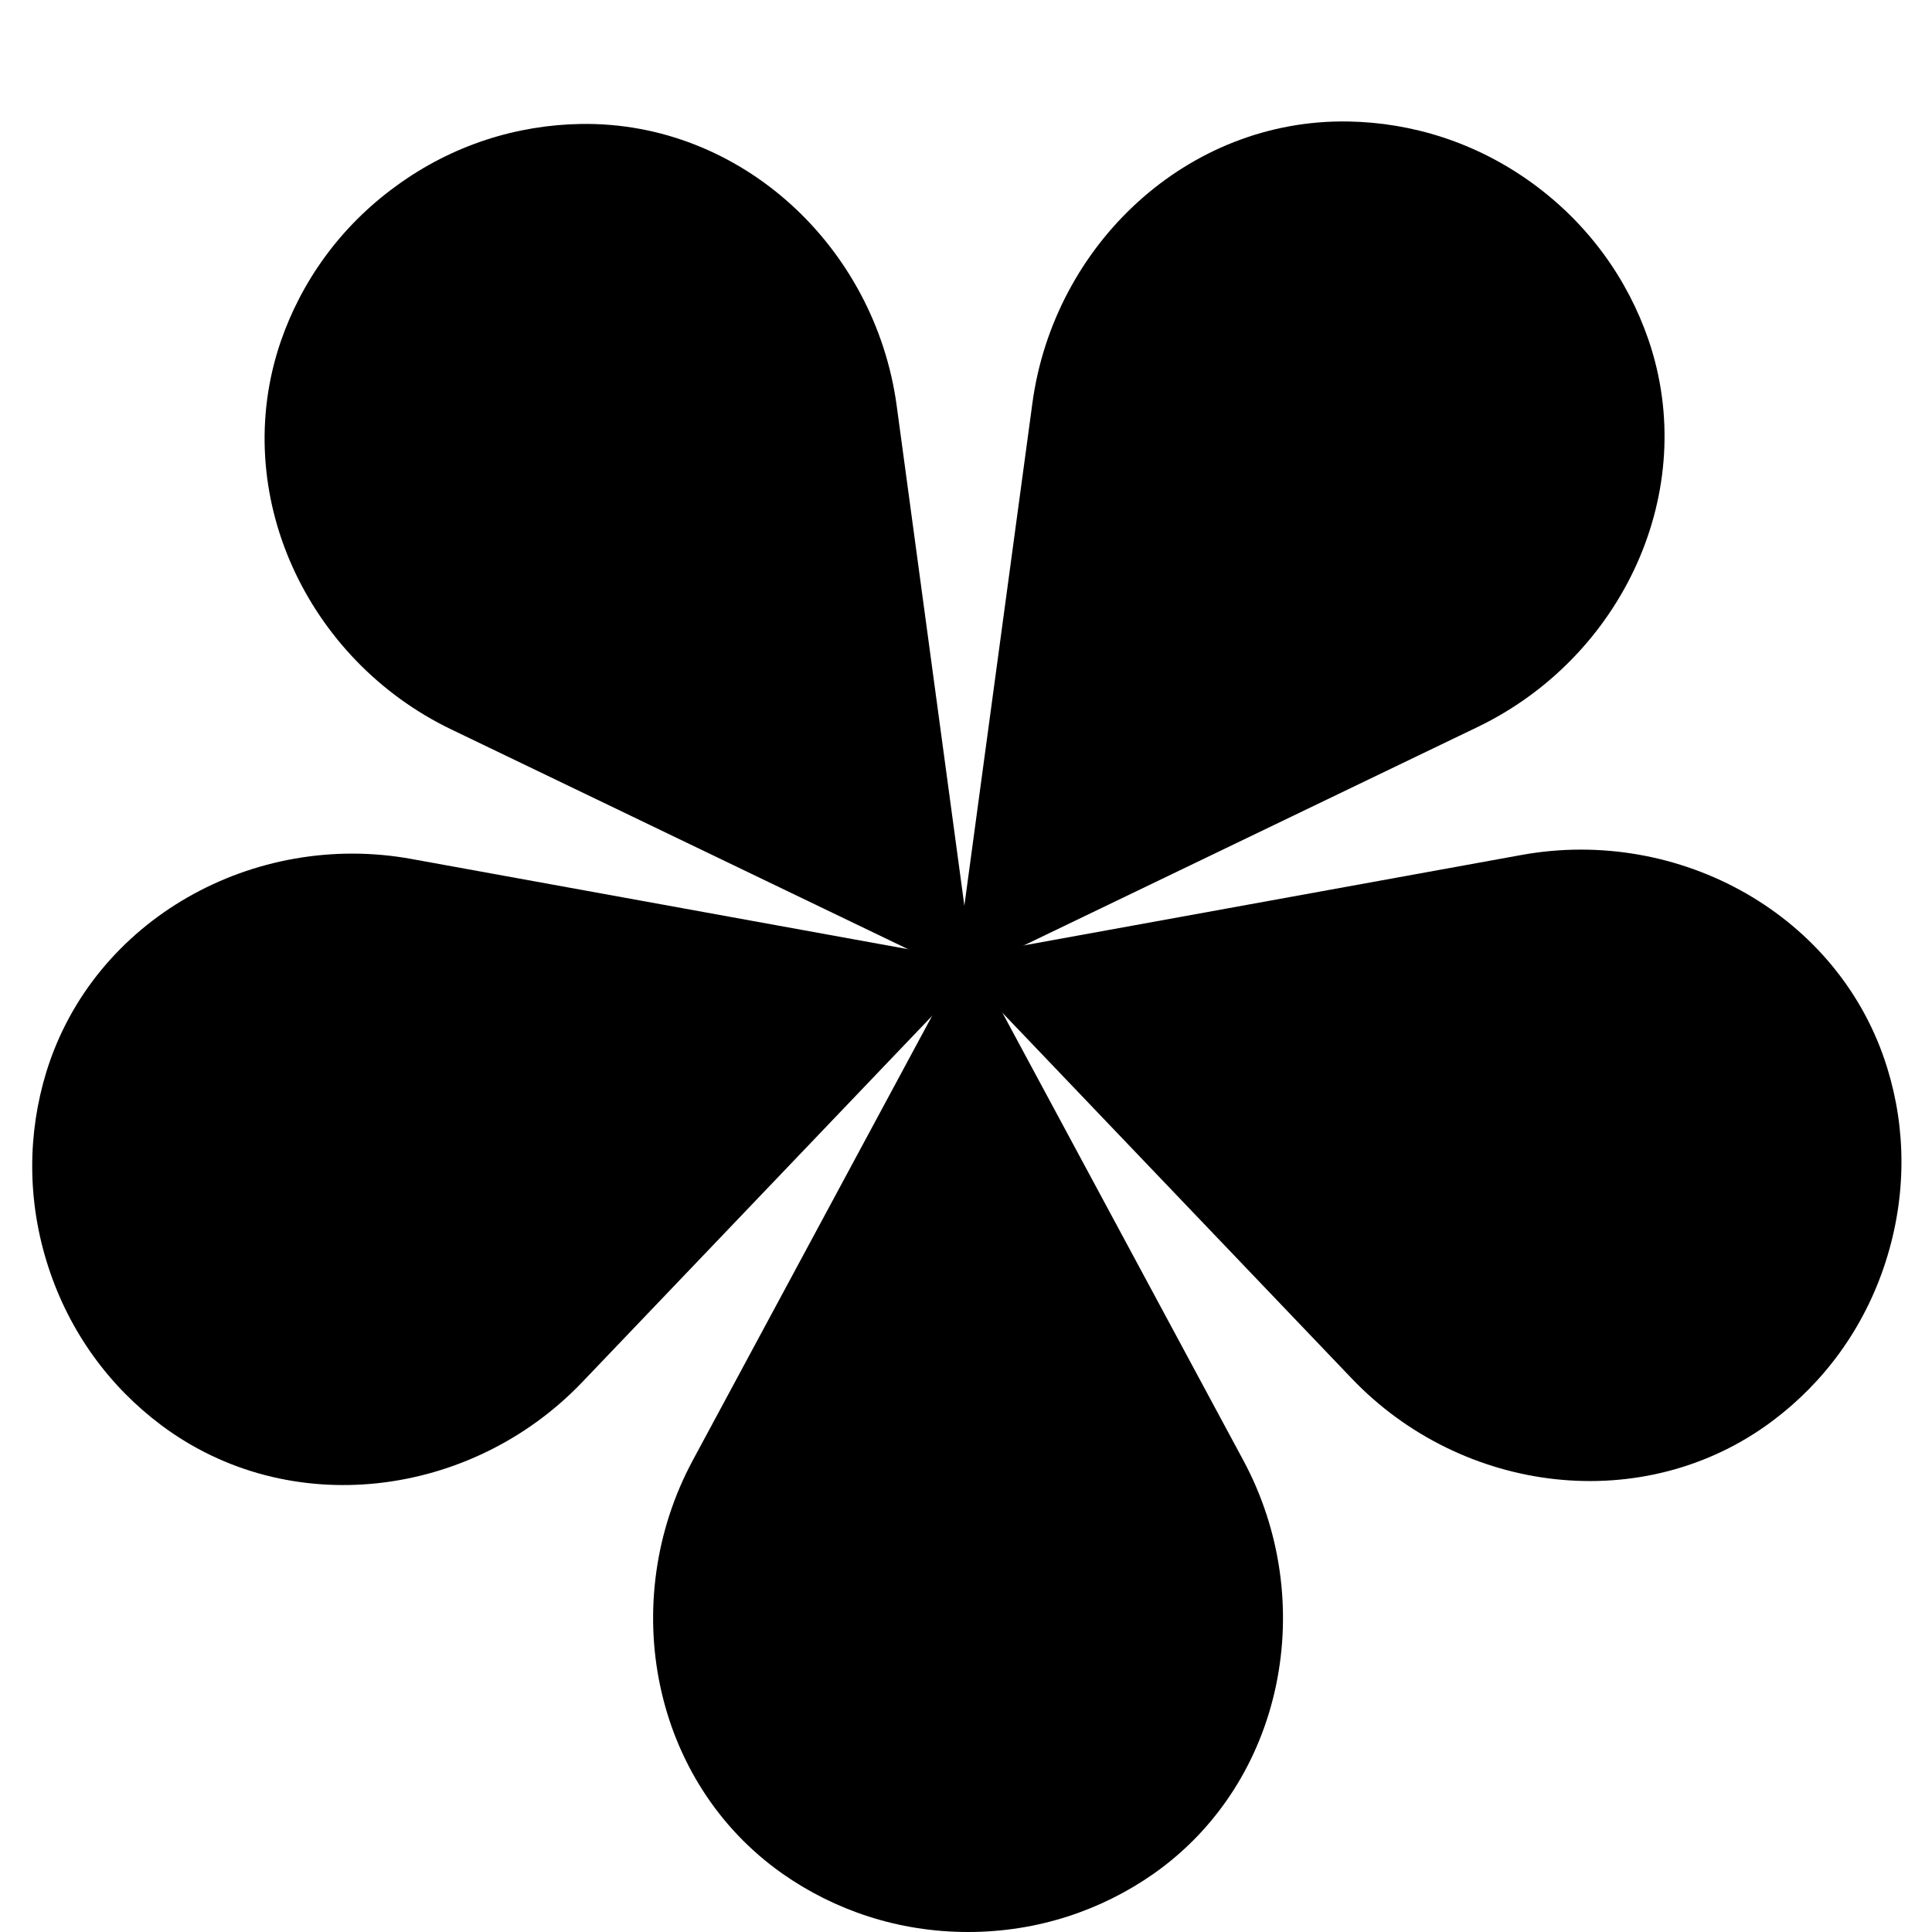
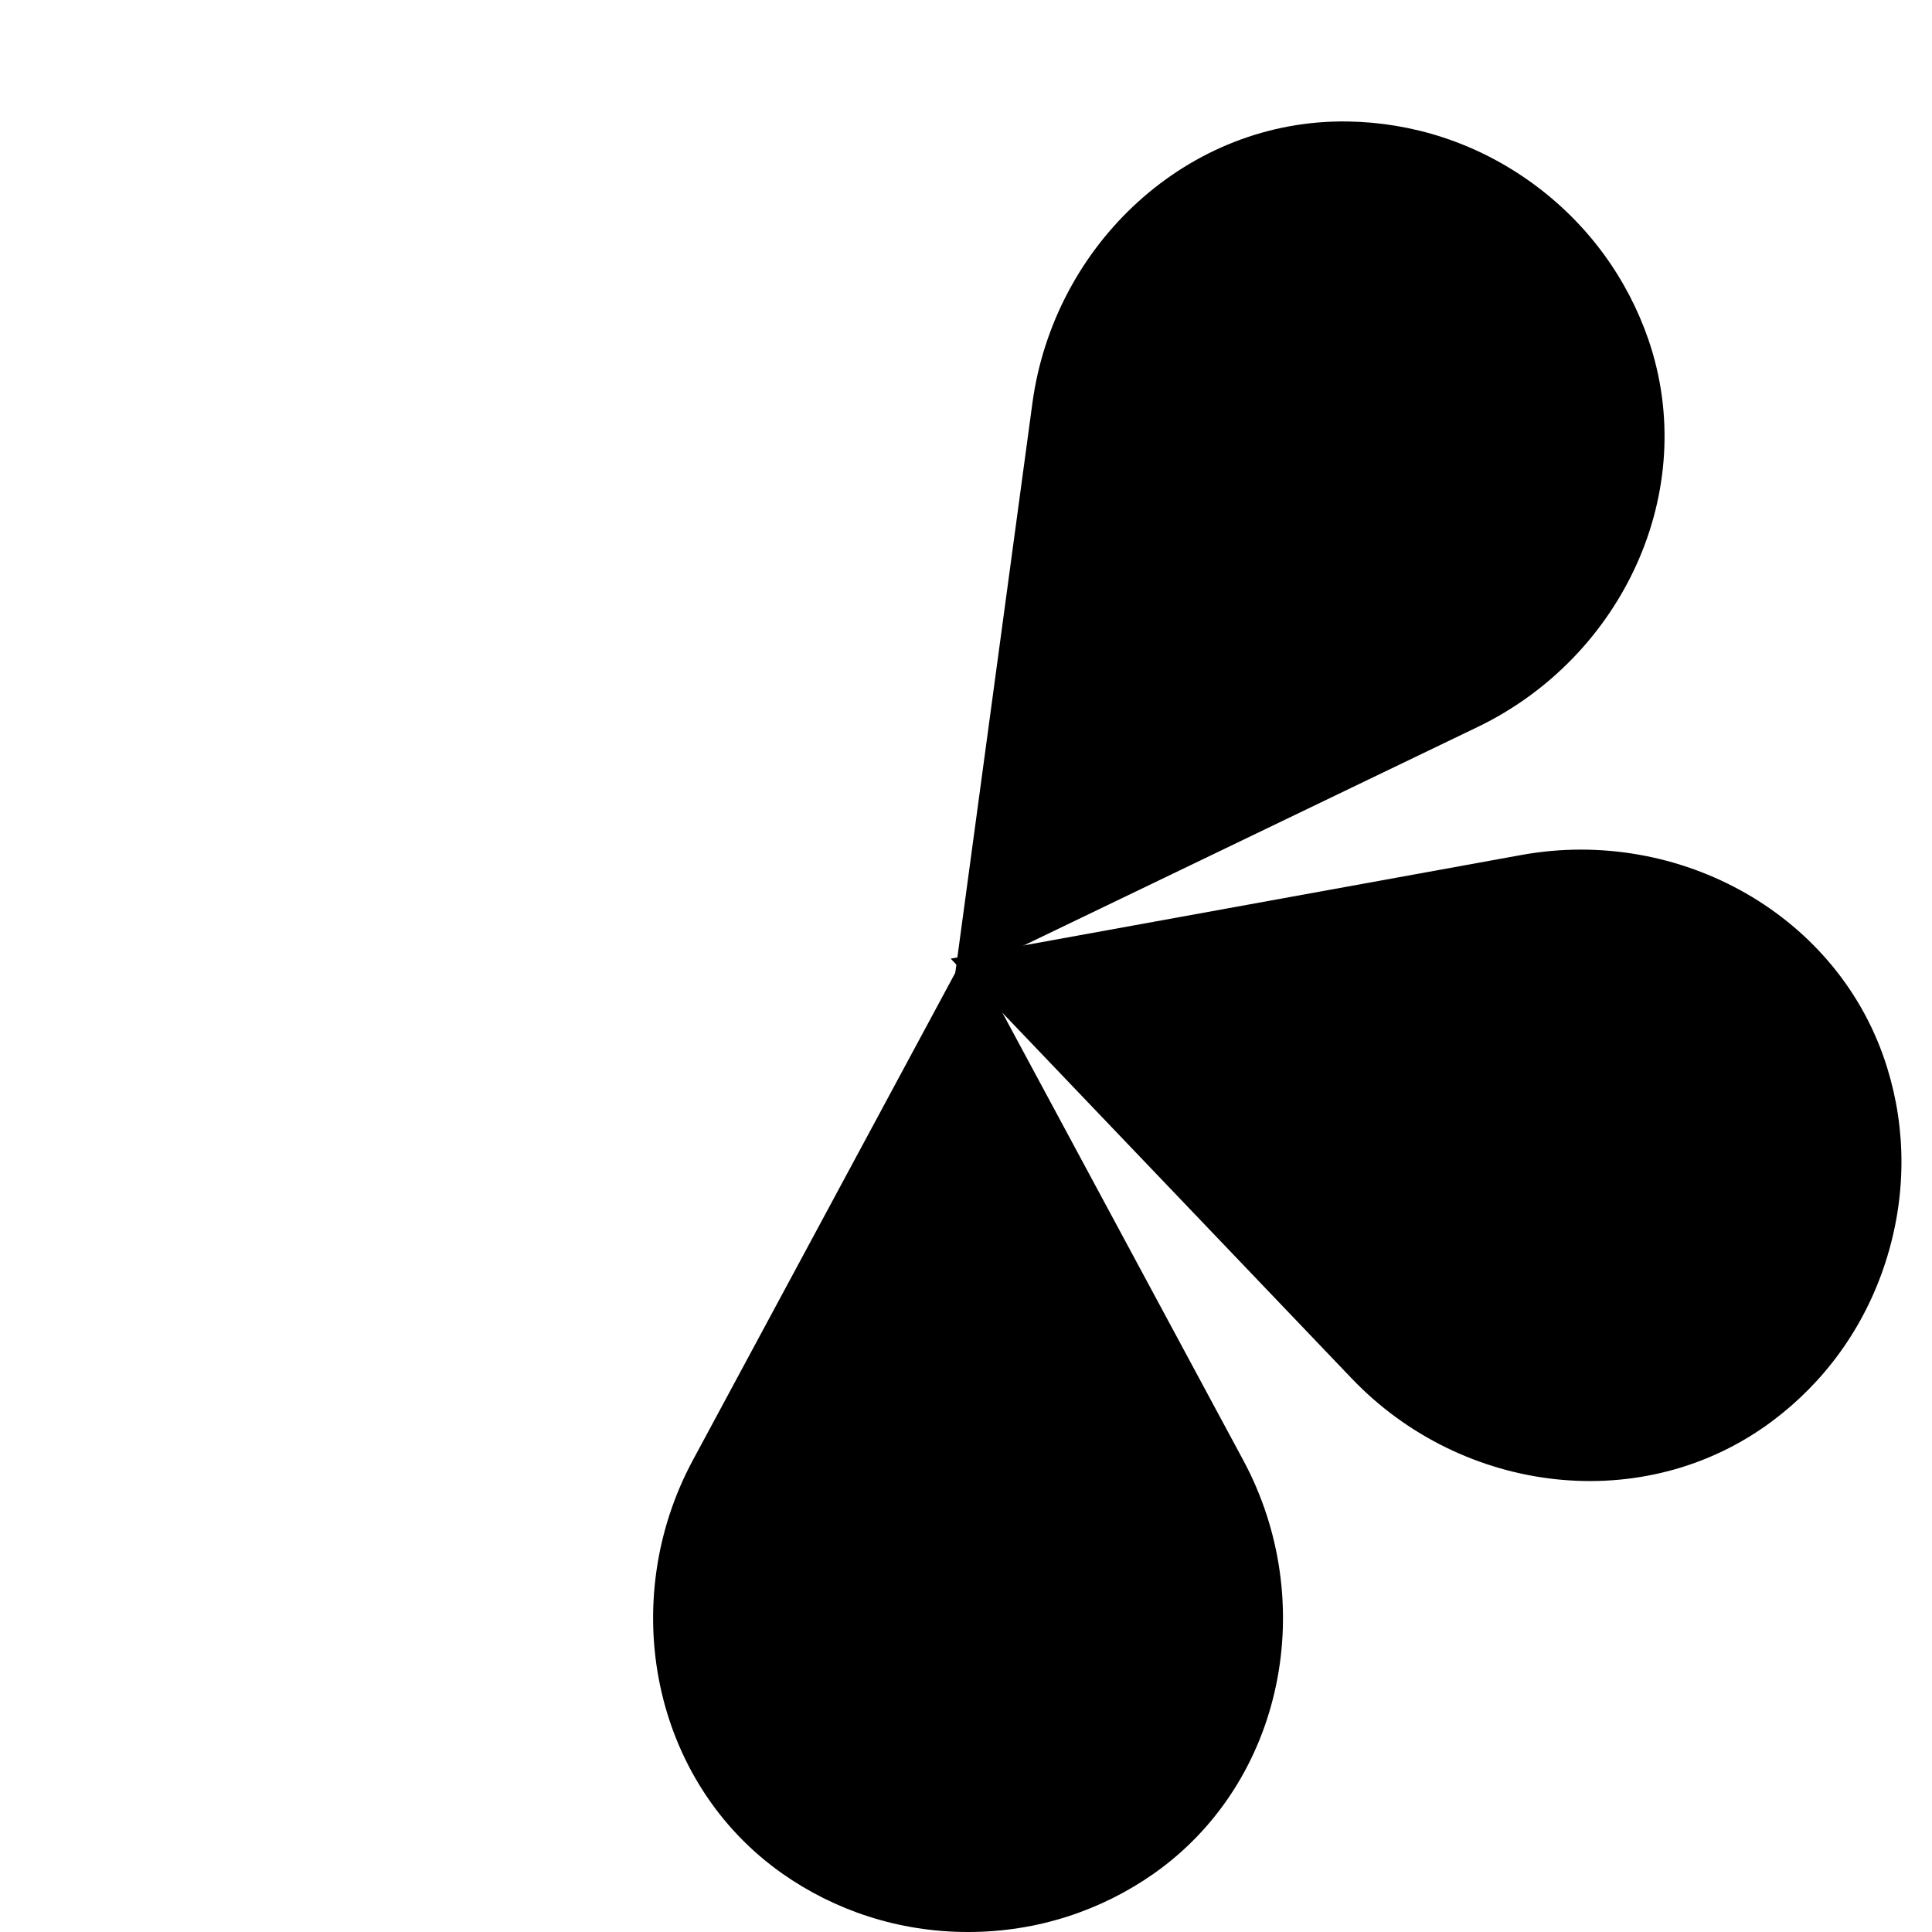
<svg xmlns="http://www.w3.org/2000/svg" width="25" height="25" viewBox="0 0 25 25" fill="currentColor">
  <path d="M12.297 12.406L19.69 11.063C21.731 10.693 23.811 11.839 24.421 13.82C24.665 14.607 24.675 15.477 24.397 16.337C24.118 17.198 23.596 17.892 22.937 18.386C21.277 19.63 18.922 19.338 17.49 17.836L12.3 12.403L12.297 12.406Z" fill="currentColor" />
  <path d="M12.351 12.664L13.359 5.218C13.637 3.162 15.368 1.537 17.445 1.572C18.267 1.586 19.099 1.84 19.832 2.373C20.562 2.905 21.062 3.617 21.33 4.393C22.004 6.357 20.992 8.504 19.123 9.406L12.354 12.664H12.351Z" fill="currentColor" />
-   <path d="M12.608 12.695L5.838 9.438C3.97 8.539 2.962 6.388 3.631 4.424C3.899 3.645 4.4 2.933 5.13 2.404C5.86 1.872 6.692 1.618 7.517 1.604C9.59 1.572 11.324 3.194 11.603 5.249L12.611 12.695H12.608Z" fill="currentColor" />
-   <path d="M12.72 12.456L7.53 17.889C6.095 19.387 3.74 19.683 2.083 18.439C1.424 17.945 0.902 17.247 0.624 16.39C0.345 15.53 0.359 14.659 0.599 13.873C1.209 11.892 3.289 10.742 5.33 11.116L12.723 12.459L12.72 12.456Z" fill="currentColor" />
  <path d="M12.527 12.28L16.087 18.894C17.071 20.72 16.623 23.054 14.928 24.246C14.254 24.718 13.429 25 12.527 25C11.624 25 10.799 24.718 10.126 24.246C8.43 23.054 7.982 20.72 8.966 18.894L12.527 12.28Z" fill="currentColor" />
</svg>